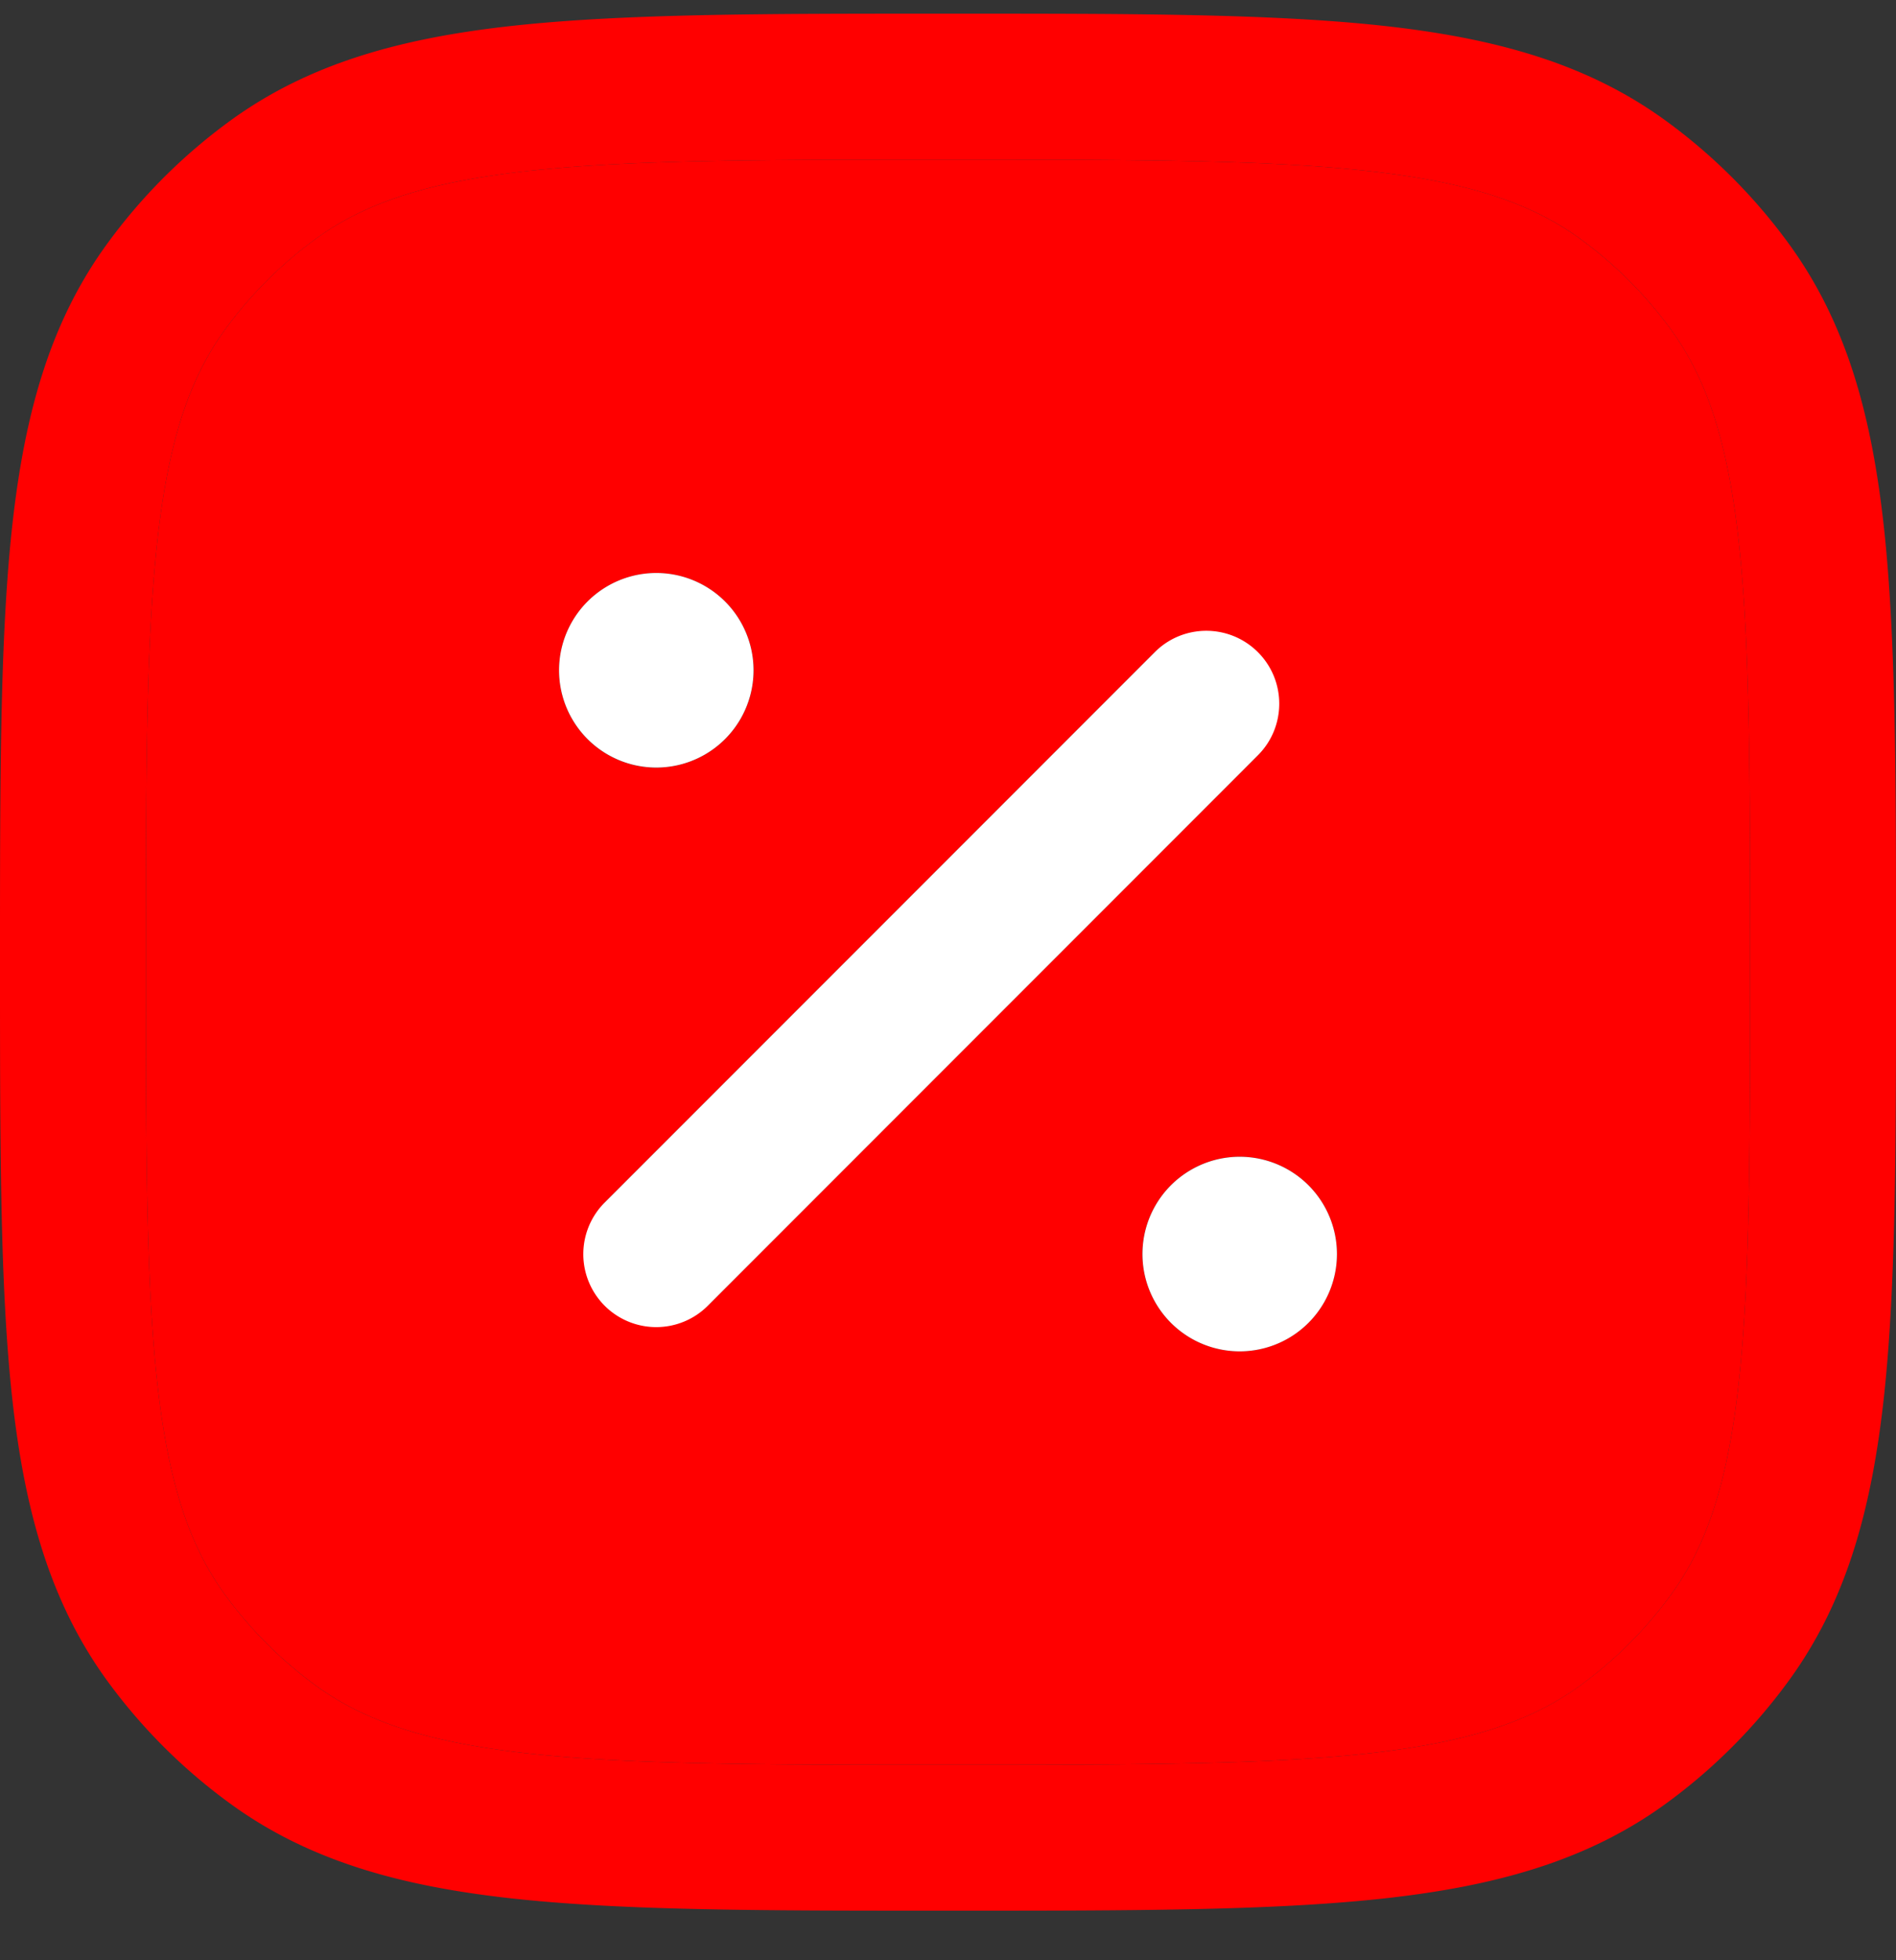
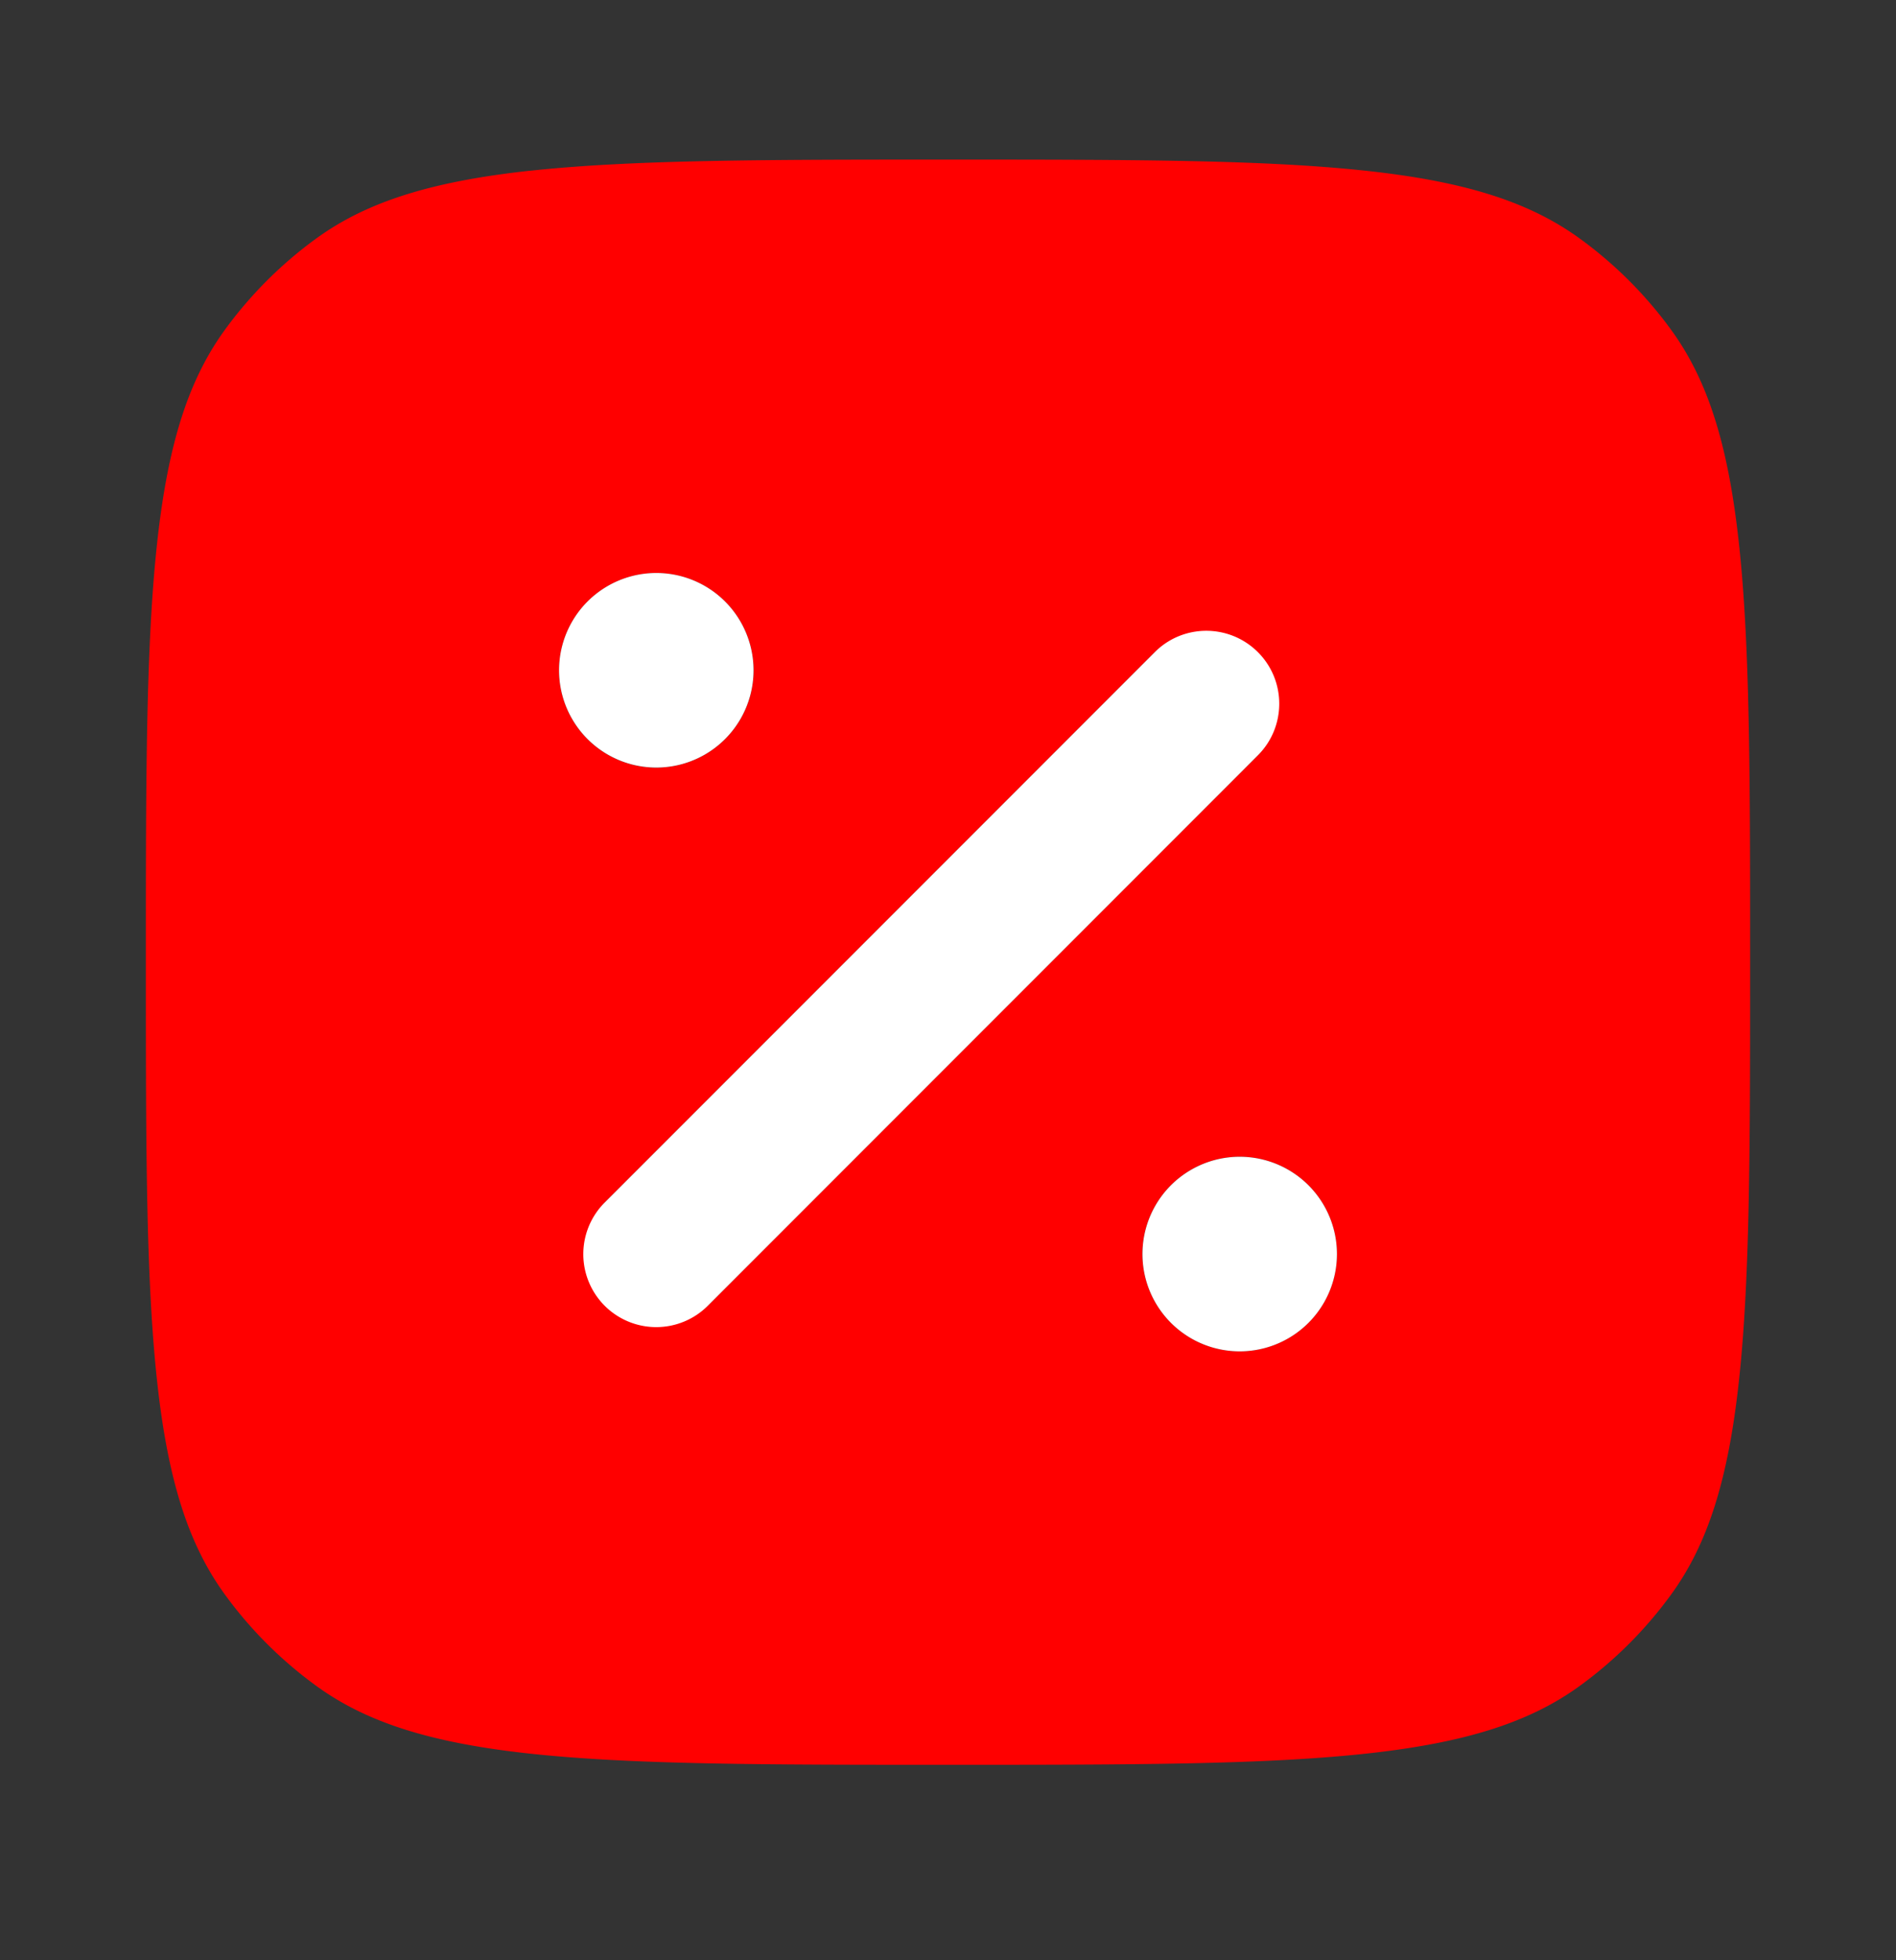
<svg xmlns="http://www.w3.org/2000/svg" width="30" height="31" fill="none">
  <rect width="100%" height="100%" fill="#333333" stroke="none" />
-   <path fill-rule="evenodd" clip-rule="evenodd" d="M15.07.216c2.825 0 5.04 0 6.797.19 1.793.195 3.246.598 4.486 1.5a8.845 8.845 0 0 1 1.957 1.957c.902 1.24 1.305 2.693 1.5 4.486.19 1.758.19 3.972.19 6.798v.14c0 2.824 0 5.04-.19 6.796-.195 1.793-.598 3.246-1.5 4.487a8.844 8.844 0 0 1-1.956 1.957c-1.241.901-2.694 1.305-4.487 1.499-1.757.19-3.972.19-6.797.19h-.14c-2.825 0-5.04 0-6.797-.19-1.793-.194-3.246-.598-4.486-1.5a8.845 8.845 0 0 1-1.958-1.956C.79 25.33.385 23.876.19 22.083 0 20.326 0 18.111 0 15.286v-.14c0-2.825 0-5.04.19-6.797.195-1.793.598-3.246 1.5-4.486a8.846 8.846 0 0 1 1.957-1.957C4.887 1.005 6.34.6 8.133.406c1.757-.19 3.972-.19 6.797-.19h.14ZM5.003 3.773c.781-.568 1.782-.9 3.379-1.072C10 2.526 12.09 2.524 15 2.524s5 .002 6.618.177c1.597.173 2.598.504 3.38 1.072a6.54 6.54 0 0 1 1.446 1.446c.567.782.898 1.782 1.071 3.379.176 1.618.177 3.708.177 6.618s-.001 5-.177 6.619c-.173 1.596-.504 2.597-1.071 3.378a6.542 6.542 0 0 1-1.447 1.447c-.782.568-1.782.899-3.379 1.072-1.618.175-3.708.177-6.618.177s-5-.002-6.618-.177c-1.597-.173-2.598-.504-3.38-1.072a6.54 6.54 0 0 1-1.446-1.447c-.567-.781-.898-1.782-1.071-3.378-.176-1.619-.177-3.709-.177-6.619 0-2.91.001-5 .177-6.618C2.658 7 2.989 6 3.556 5.219a6.538 6.538 0 0 1 1.447-1.446Z" fill="red" />
  <path fill-rule="evenodd" clip-rule="evenodd" d="M8.382 2.7c-1.597.174-2.598.505-3.38 1.073a6.538 6.538 0 0 0-1.446 1.446c-.567.782-.898 1.782-1.071 3.379-.176 1.618-.177 3.708-.177 6.618s.001 5 .177 6.619c.173 1.596.504 2.597 1.071 3.378a6.54 6.54 0 0 0 1.447 1.447c.781.568 1.782.899 3.379 1.072 1.618.175 3.708.177 6.618.177s5-.002 6.618-.177c1.597-.173 2.598-.504 3.38-1.072a6.542 6.542 0 0 0 1.446-1.447c.567-.781.898-1.782 1.071-3.378.176-1.619.177-3.709.177-6.619 0-2.91-.001-5-.177-6.618C27.342 7 27.011 6 26.444 5.219a6.54 6.54 0 0 0-1.447-1.446c-.782-.568-1.782-.9-3.379-1.072C20 2.526 17.91 2.524 15 2.524s-5 .002-6.618.177Zm2.003 9.44a1.538 1.538 0 1 1 0-3.078 1.538 1.538 0 0 1 0 3.077Zm9.23 9.23a1.538 1.538 0 1 1 0-3.077 1.538 1.538 0 0 1 0 3.077Zm.288-9.425a1.154 1.154 0 0 0-1.631-1.632l-8.703 8.703a1.154 1.154 0 0 0 1.631 1.632l8.703-8.703Z" fill="red" />
  <path d="M19.903 10.313c.451.45.451 1.181 0 1.632l-8.702 8.703a1.154 1.154 0 1 1-1.632-1.632l8.703-8.703c.45-.45 1.18-.45 1.631 0ZM18.077 19.832a1.538 1.538 0 1 0 3.077 0 1.538 1.538 0 0 0-3.077 0ZM8.846 10.6a1.538 1.538 0 1 0 3.077 0 1.538 1.538 0 0 0-3.077 0Z" fill="#fff" />
</svg>